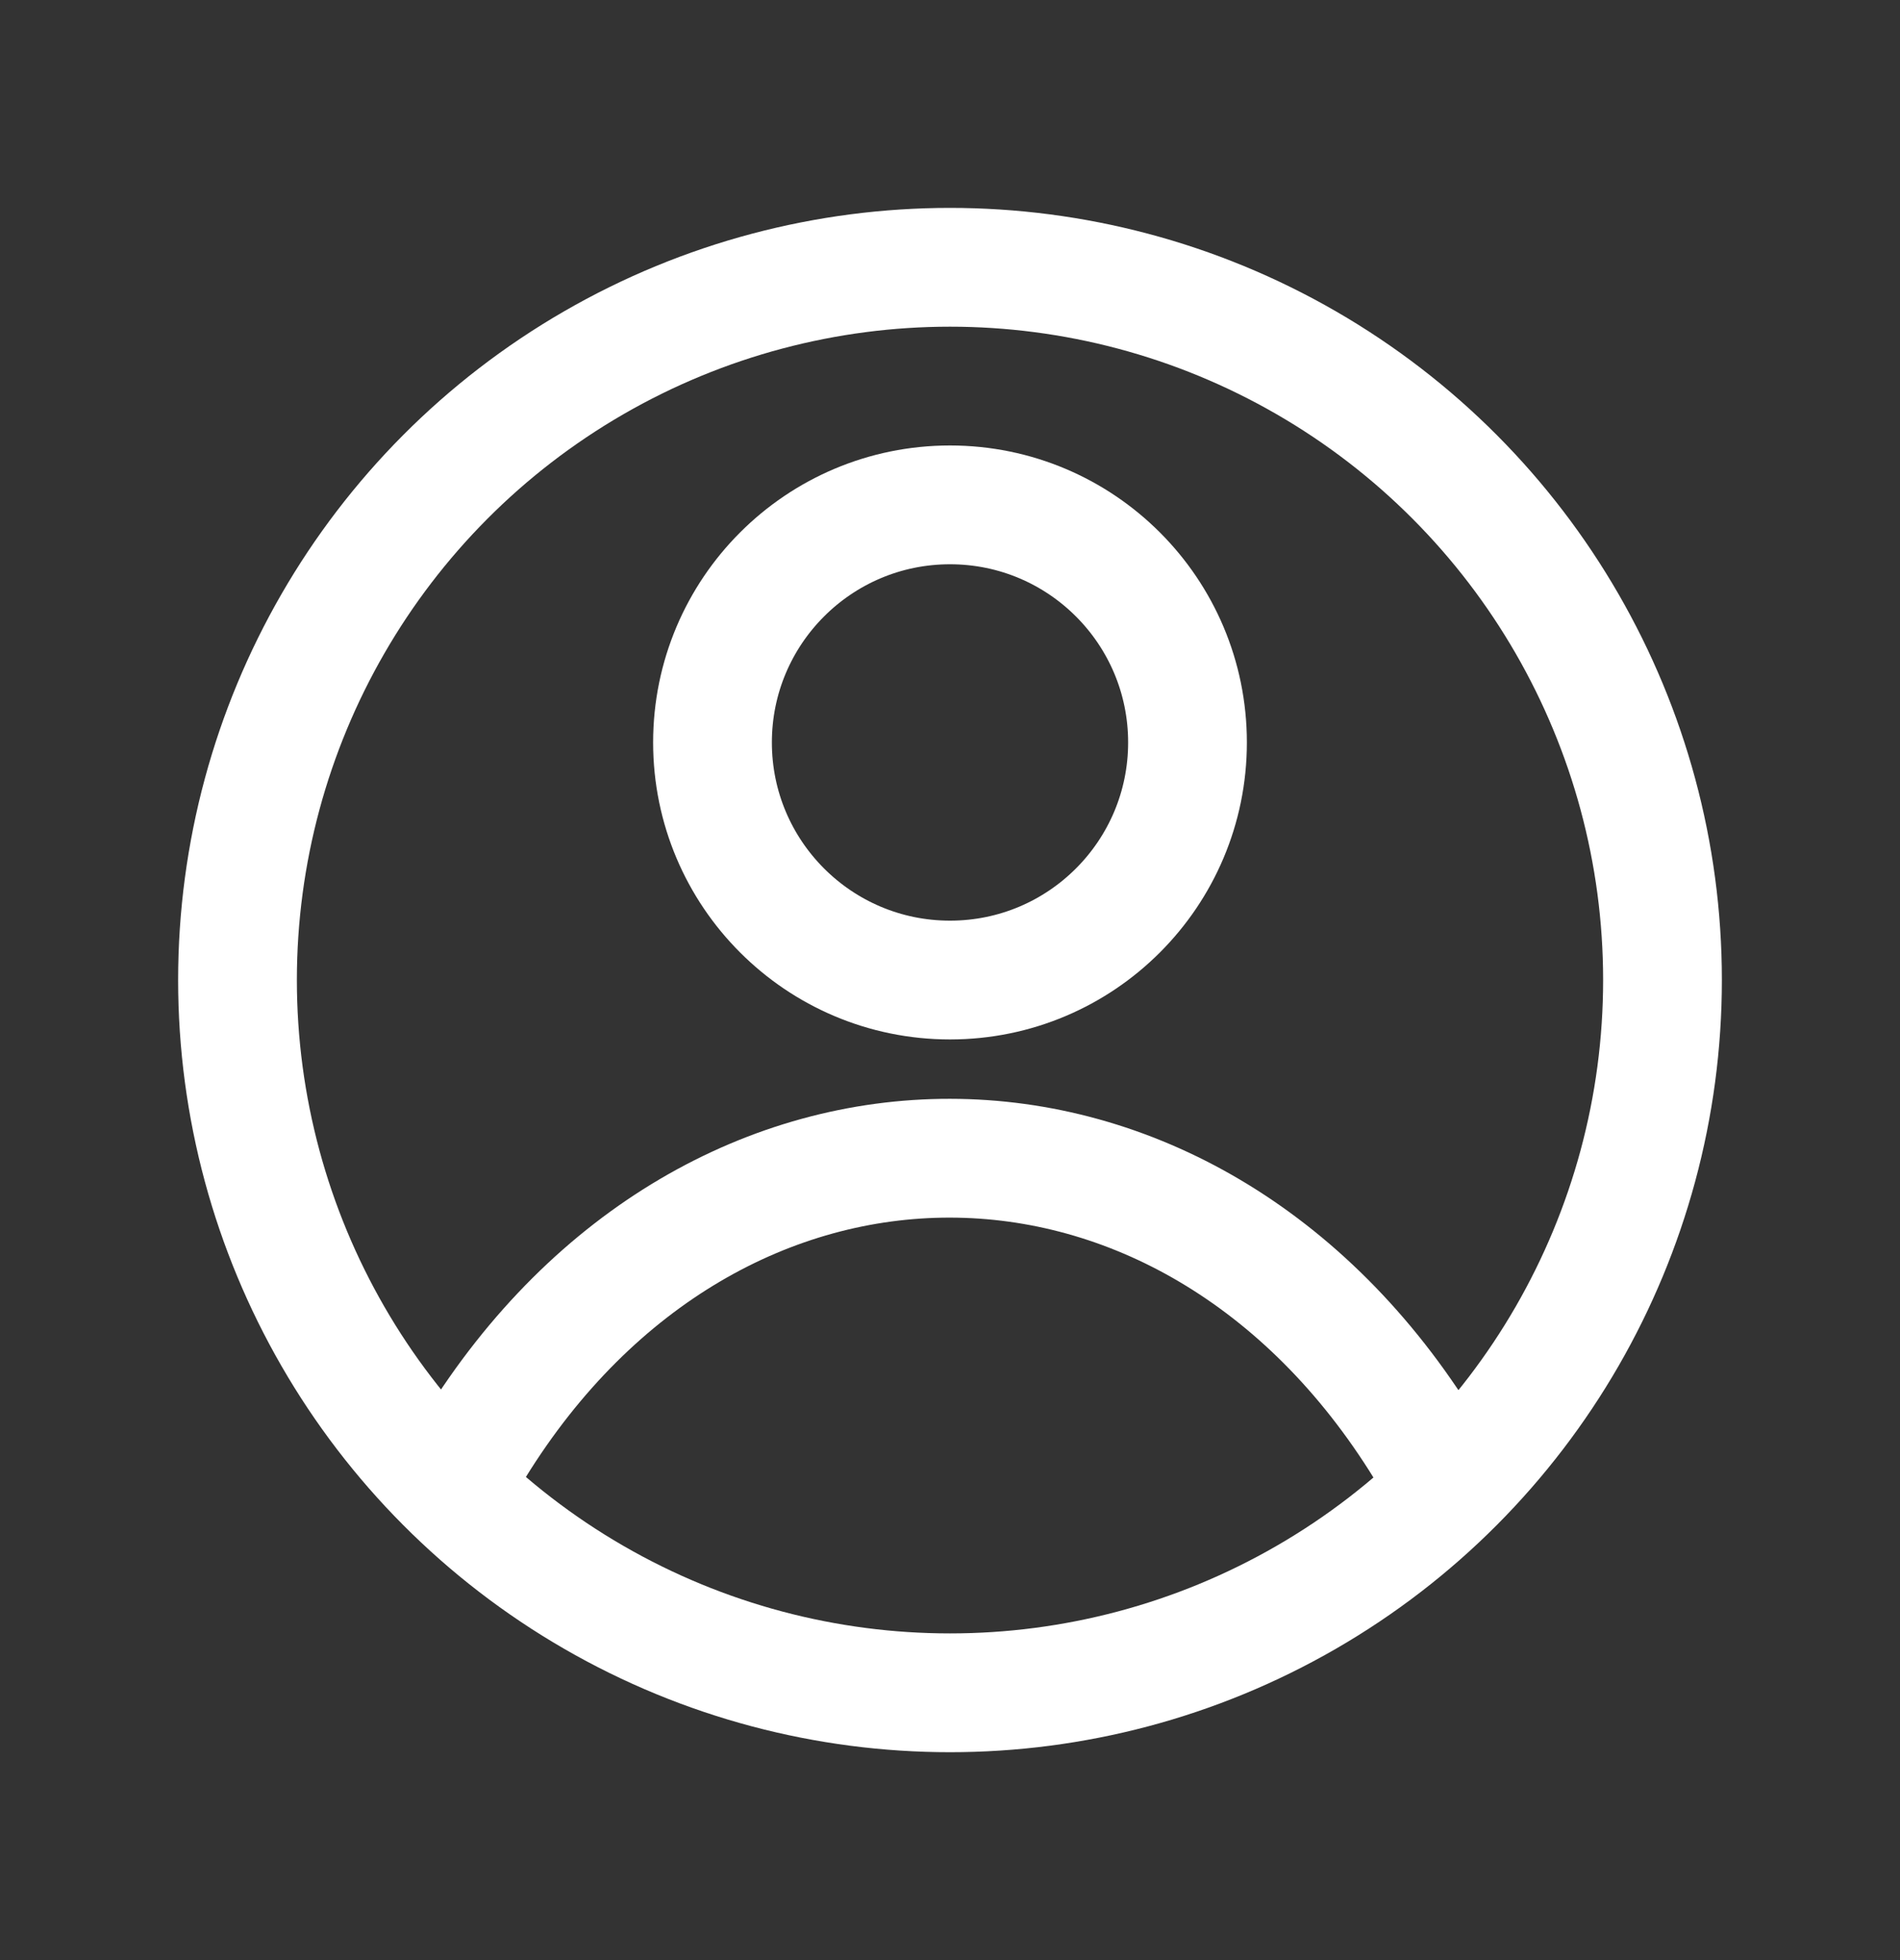
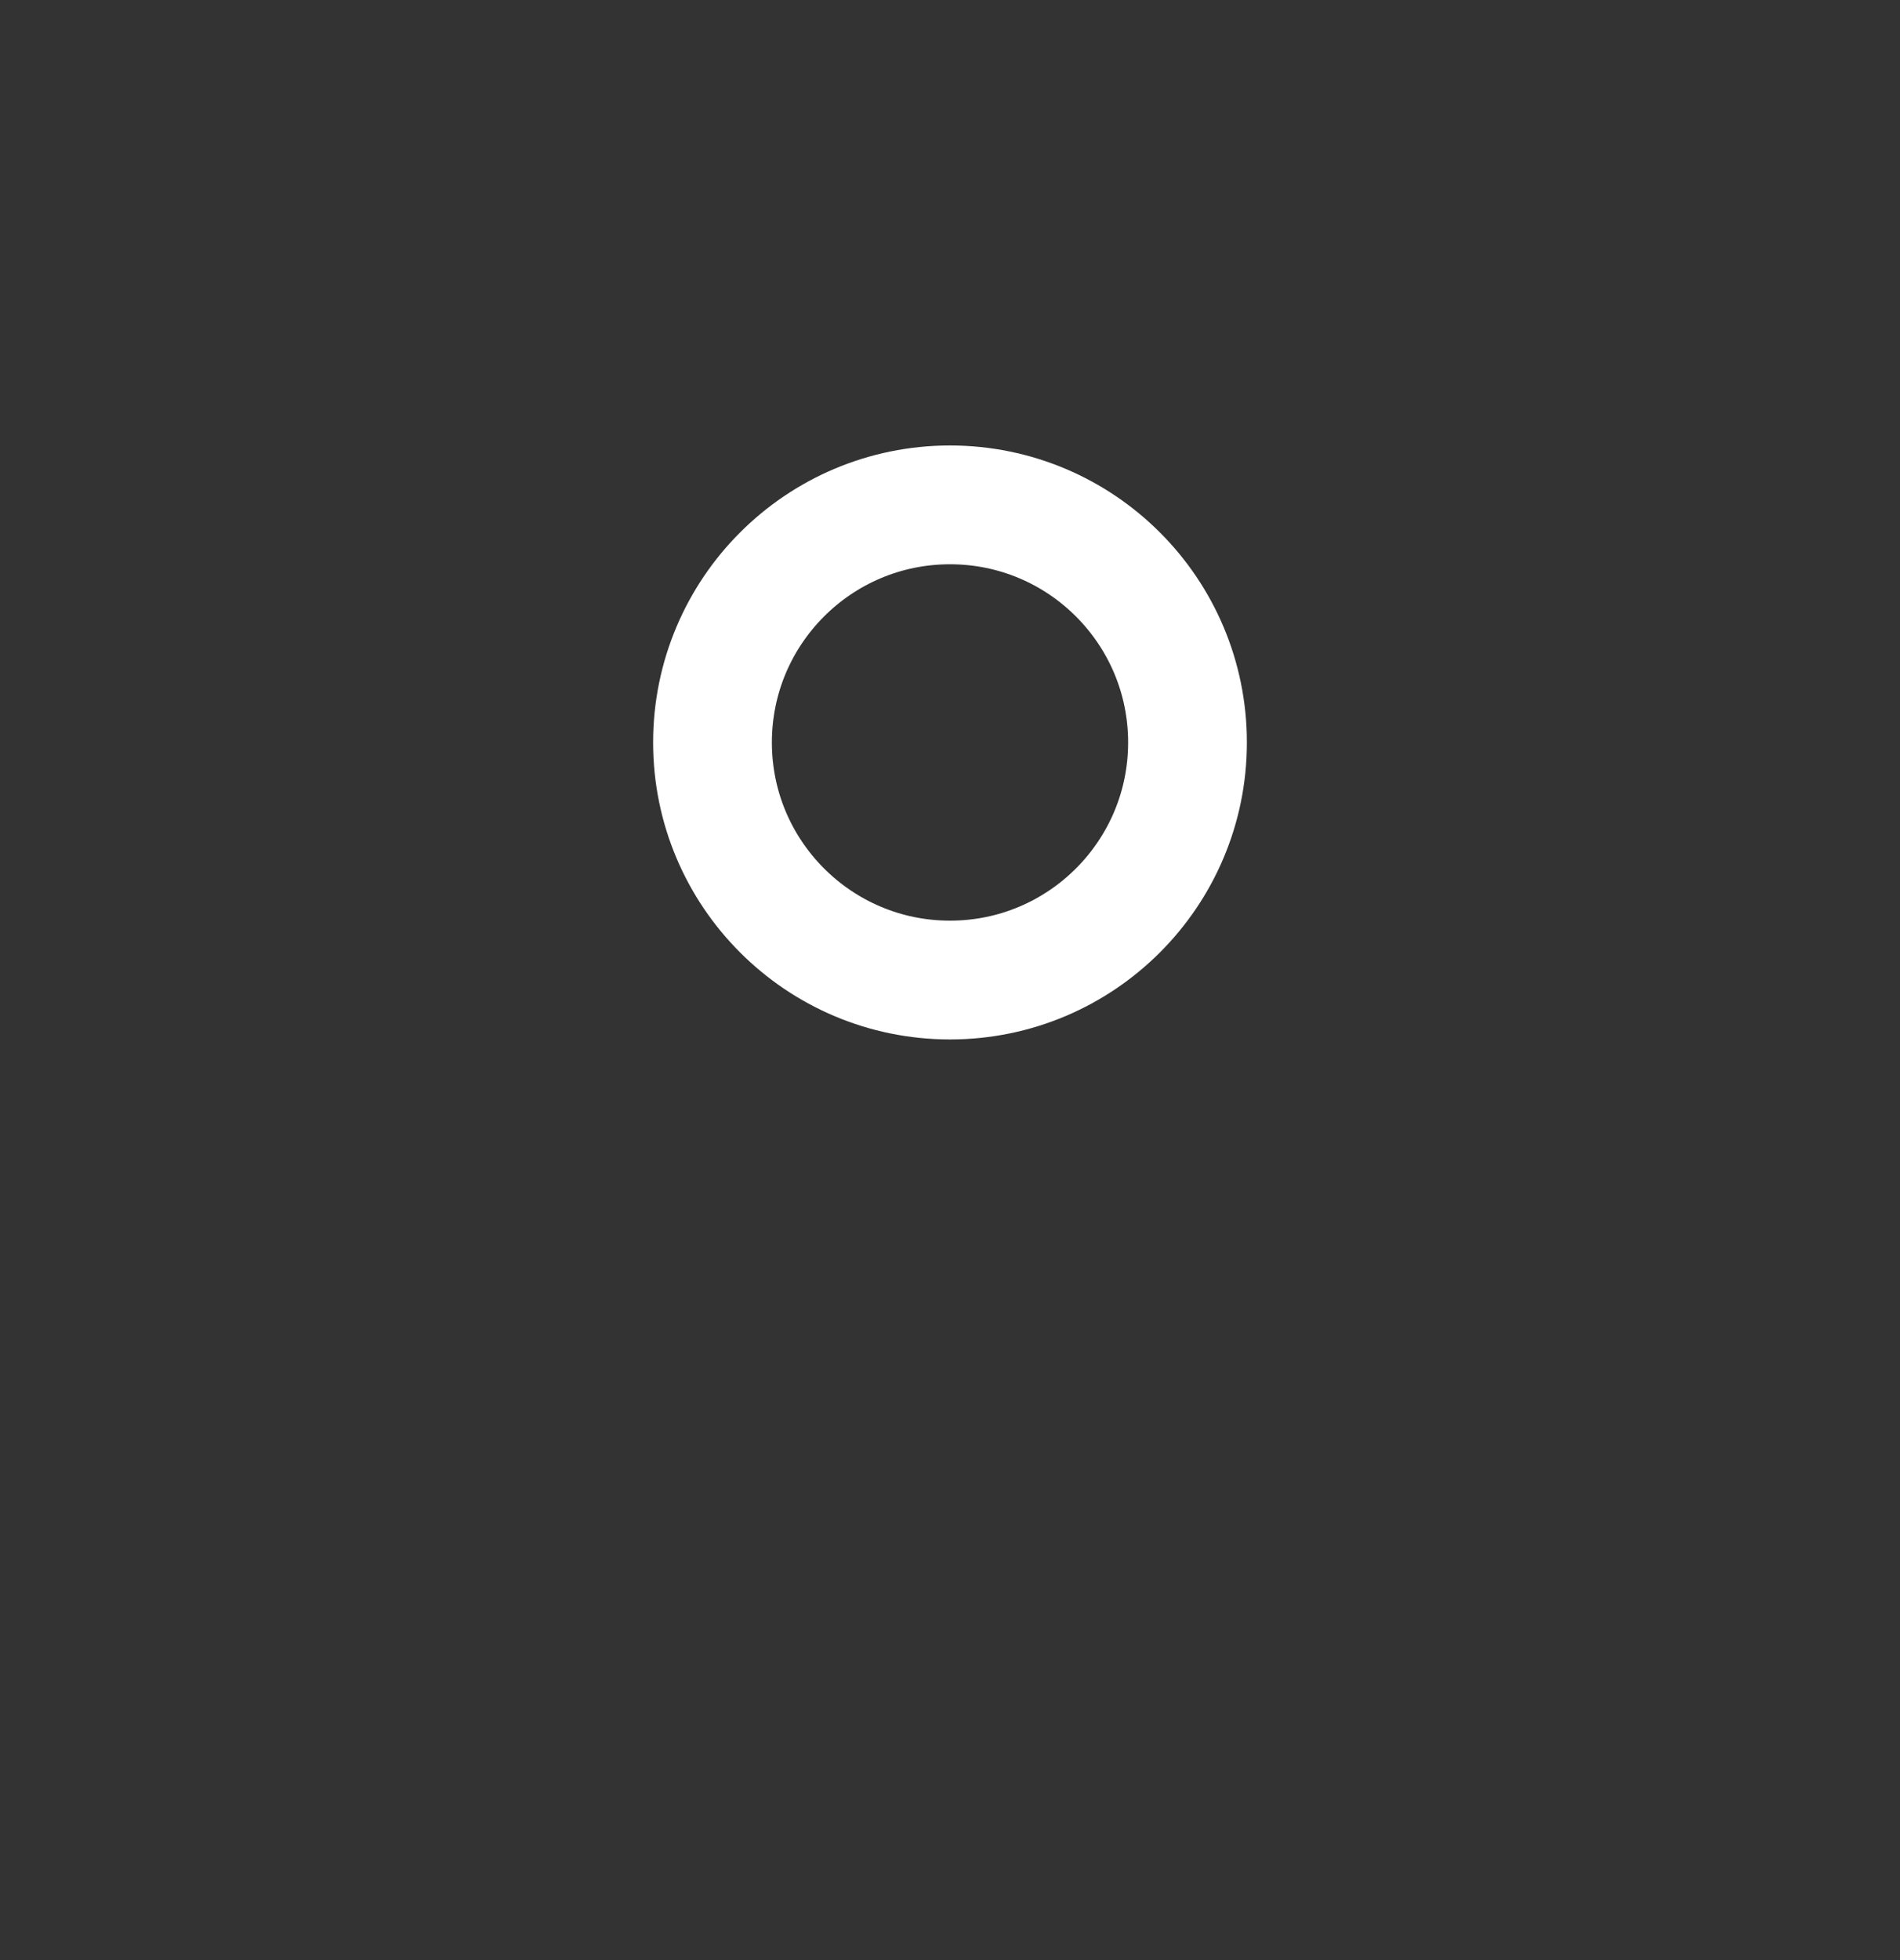
<svg xmlns="http://www.w3.org/2000/svg" width="32" height="33" viewBox="0 0 32 33" fill="none">
  <rect x="0" y="0" width="32" height="33" fill="#333333" stroke="none" />
  <circle cx="16" cy="12.5" r="4" stroke="white" stroke-width="2" />
-   <path d="M8 24.351C12 17.878 20 17.878 24 24.378" stroke="white" stroke-width="2" stroke-linecap="round" />
-   <circle cx="16" cy="16.5" r="12" stroke="white" stroke-width="2" />
</svg>